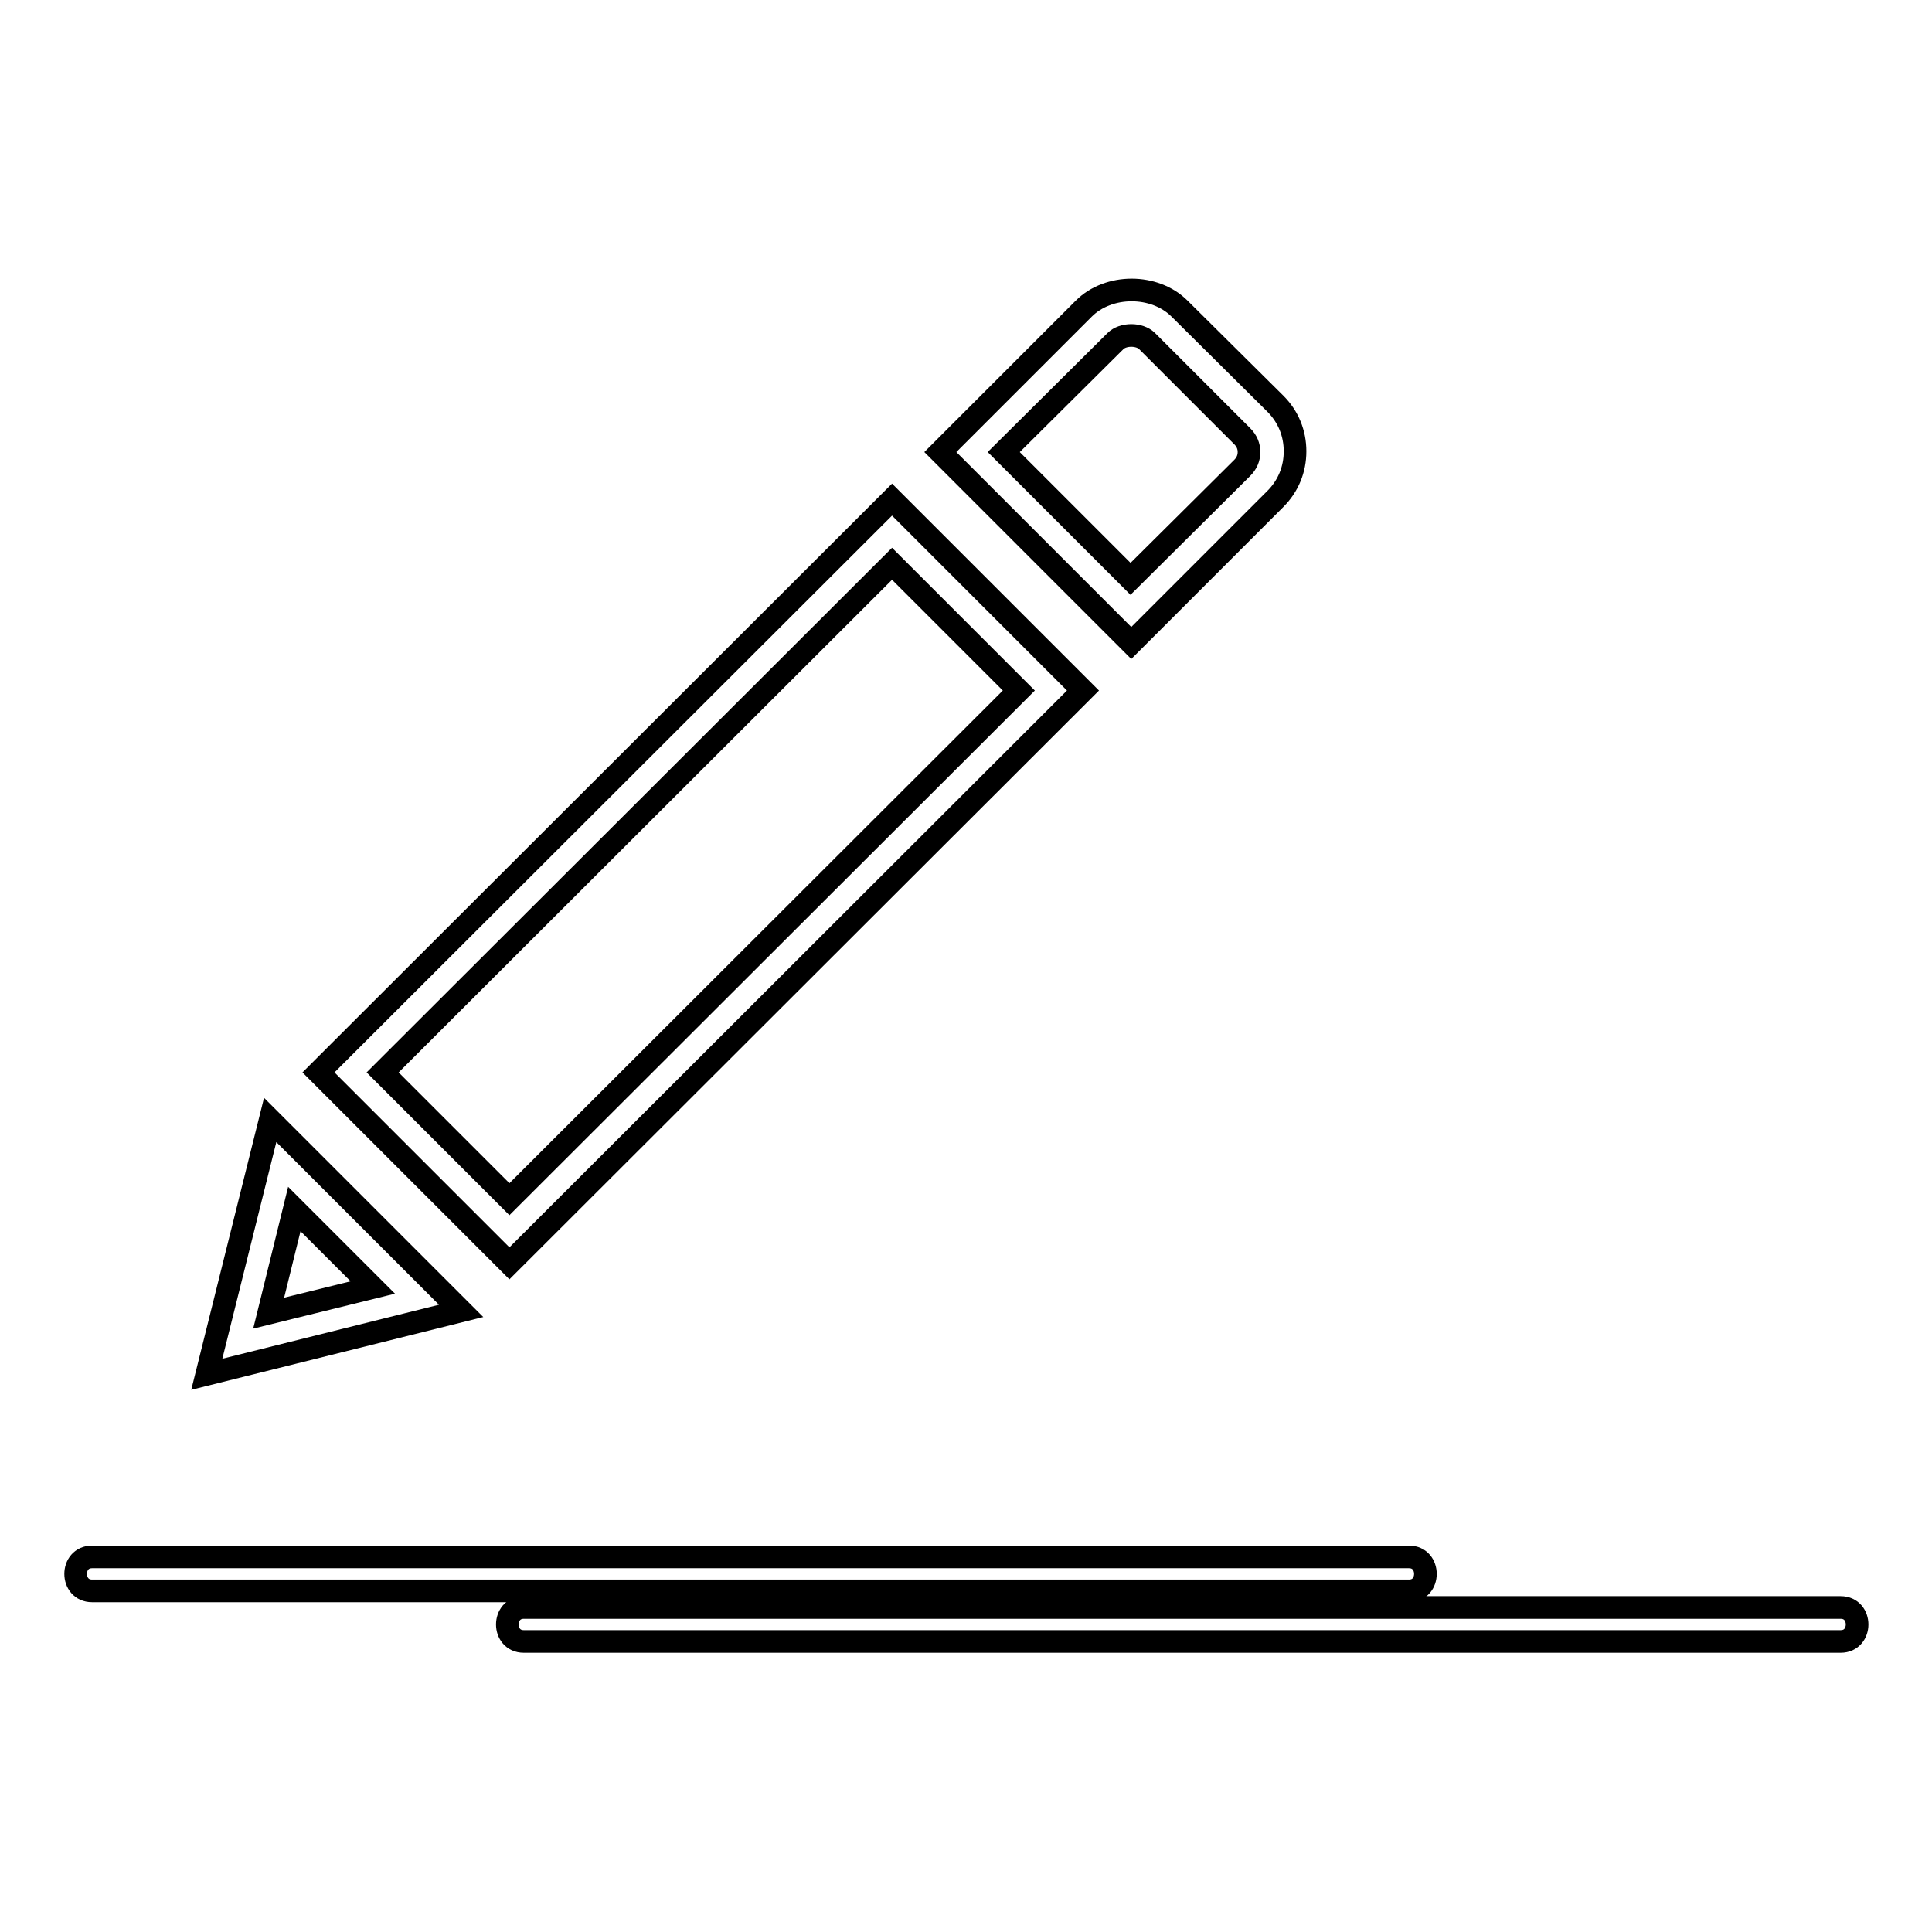
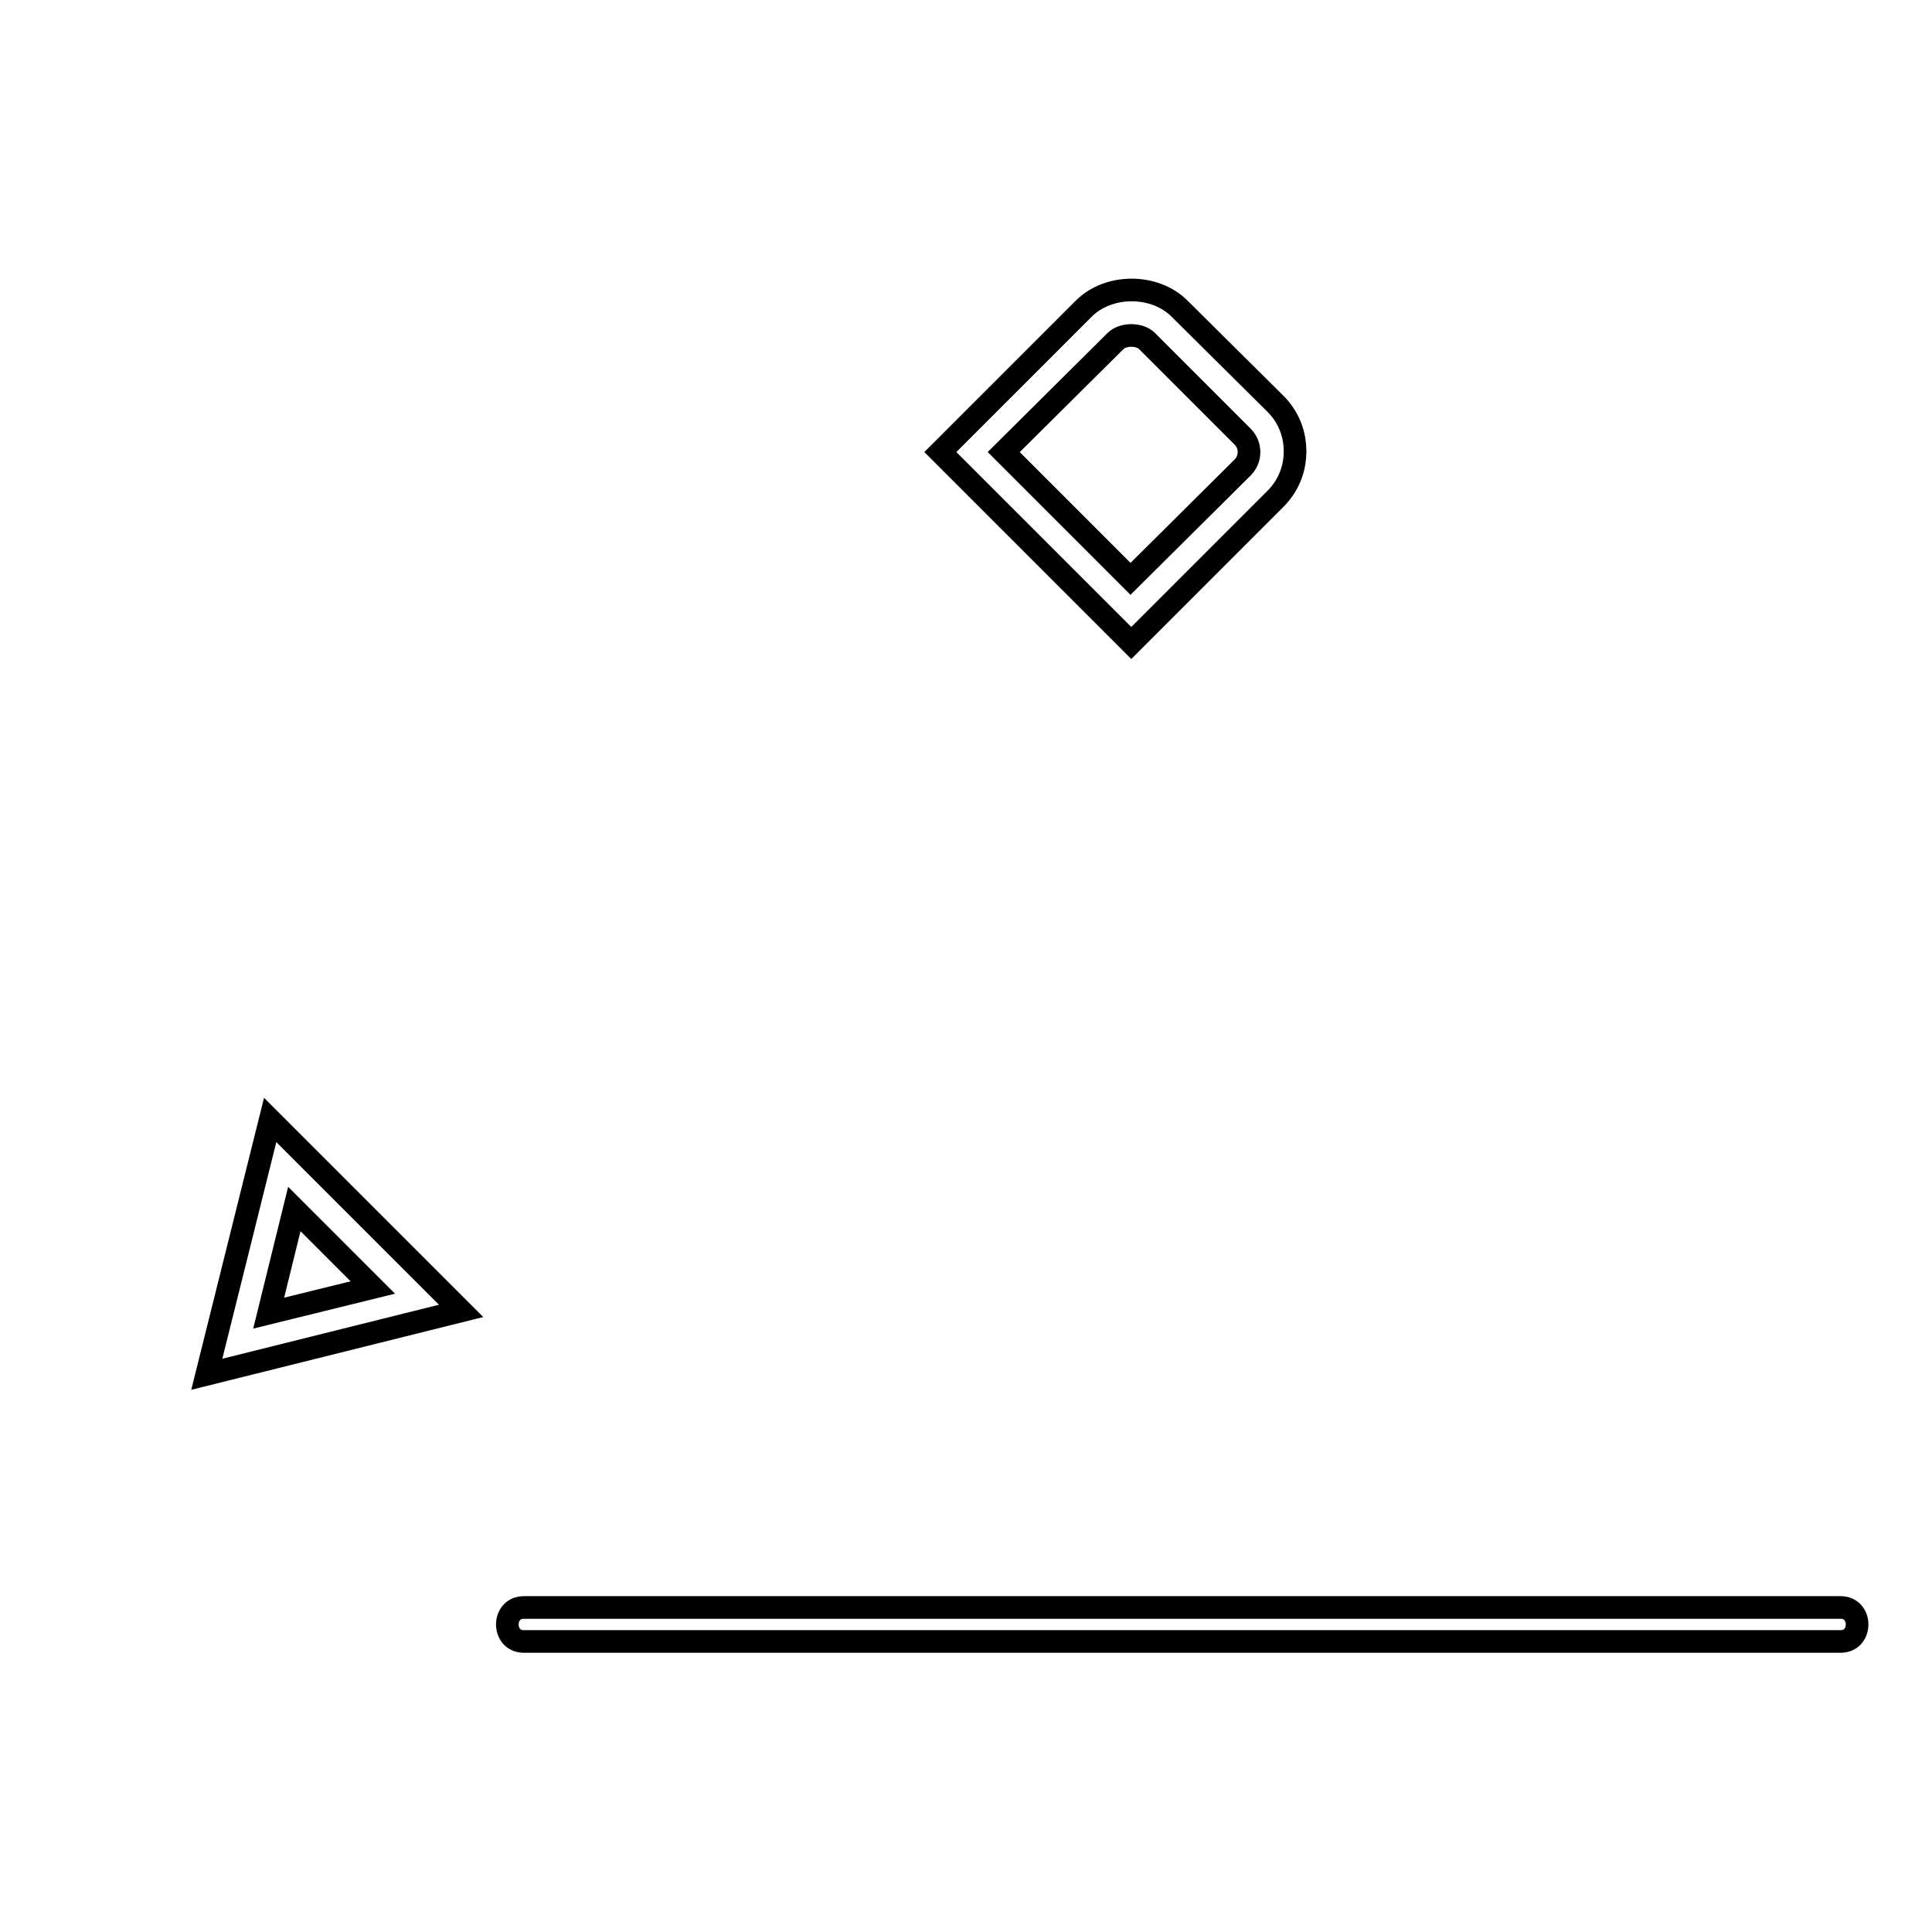
<svg xmlns="http://www.w3.org/2000/svg" version="1.1" x="0px" y="0px" viewBox="0 0 256 256" enable-background="new 0 0 256 256" xml:space="preserve">
  <g>
    <g>
      <path stroke-width="3" fill-opacity="0" stroke="#000000" d="M69.4,217.5c58.2,0,116.3,0,174.5,0c2.9,0,2.9-4.5,0-4.5c-58.2,0-116.3,0-174.5,0C66.5,213,66.5,217.5,69.4,217.5L69.4,217.5z" />
-       <path stroke-width="3" fill-opacity="0" stroke="#000000" d="M12.2,210.8c58.2,0,116.3,0,174.5,0c2.9,0,2.9-4.5,0-4.5c-58.2,0-116.3,0-174.5,0C9.3,206.3,9.3,210.8,12.2,210.8L12.2,210.8z" />
      <path stroke-width="3" fill-opacity="0" stroke="#000000" d="M149.9,85.2l-25.3-25.3l19-19c3.3-3.3,9.4-3.3,12.7,0l12.7,12.6c1.7,1.7,2.6,3.9,2.6,6.3c0,2.4-0.9,4.6-2.6,6.3L149.9,85.2z M133,59.9l16.8,16.8L164.6,62c0.6-0.6,0.9-1.3,0.9-2.1c0-0.8-0.3-1.5-0.9-2.1L152,45.2c-1-1-3.2-1-4.2,0L133,59.9z" />
-       <path stroke-width="3" fill-opacity="0" stroke="#000000" d="M67.5,167.4l-25.3-25.3l76-75.9l25.3,25.3L67.5,167.4z M50.7,142.1l16.8,16.8L135,91.5l-16.8-16.8L50.7,142.1z" />
      <path stroke-width="3" fill-opacity="0" stroke="#000000" d="M27.4,182.1l8.4-33.7l25.3,25.3L27.4,182.1z M39,160.2l-3.4,13.8l13.8-3.4L39,160.2z" />
    </g>
  </g>
</svg>